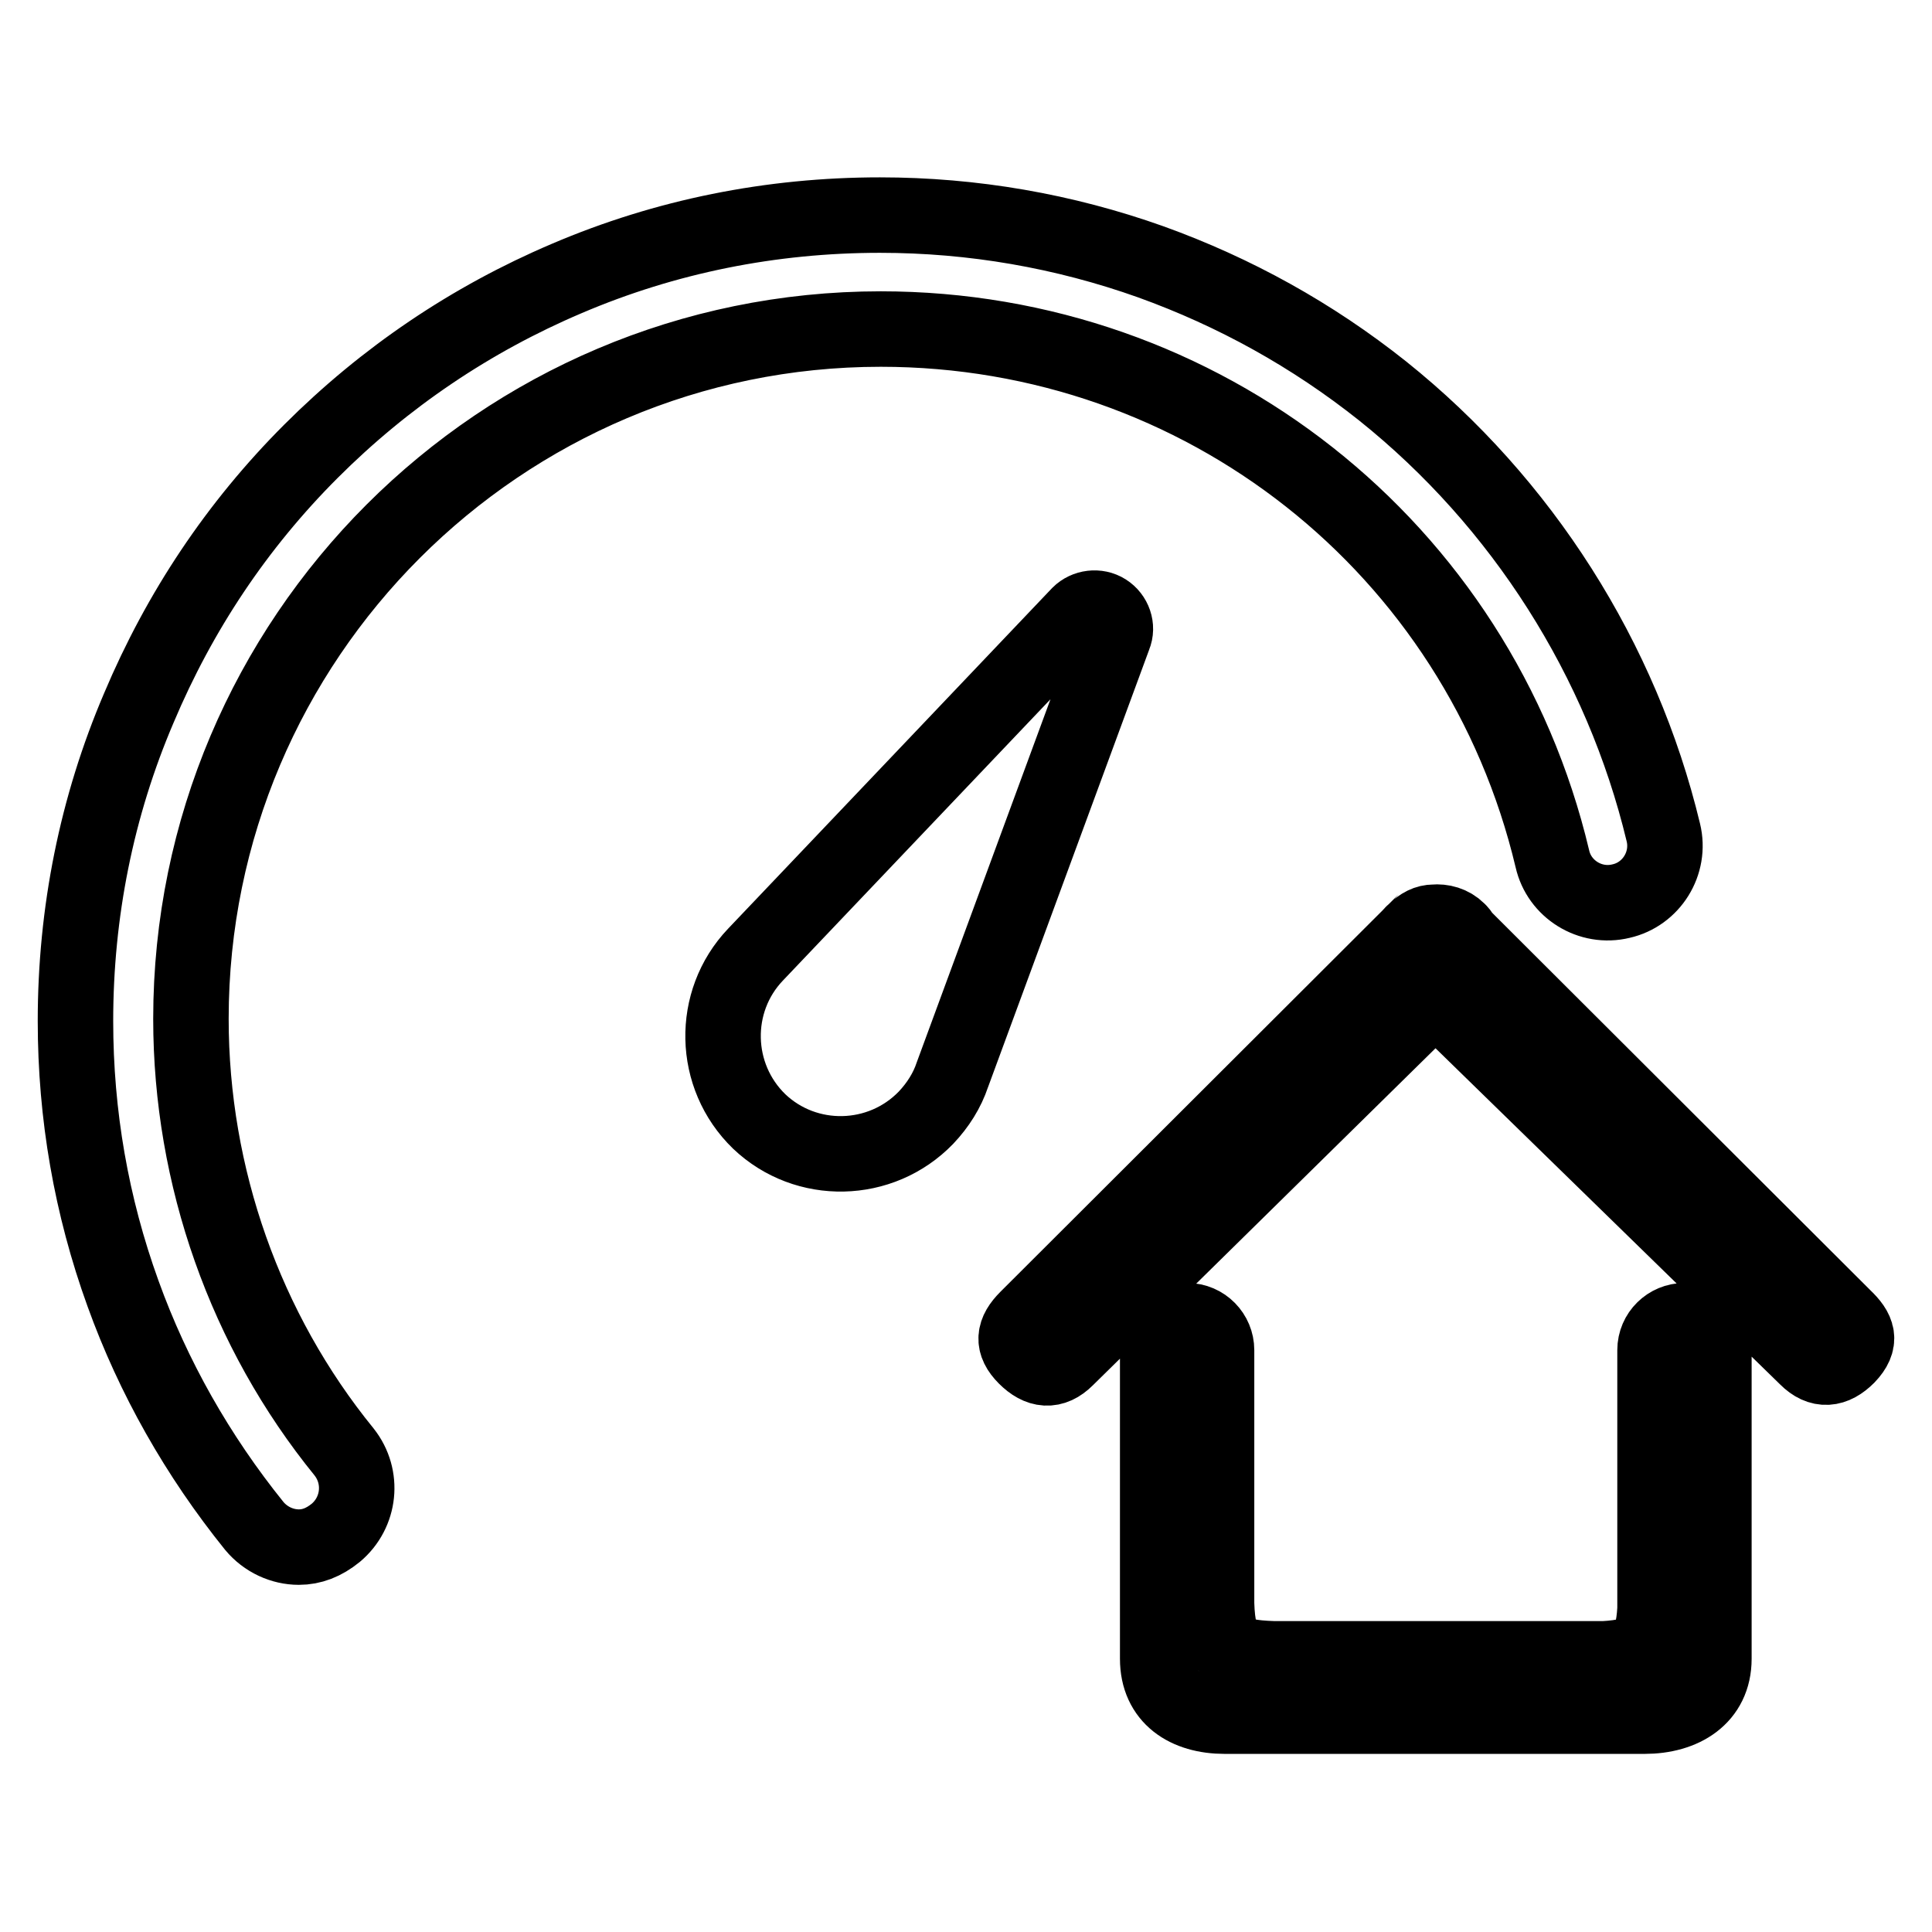
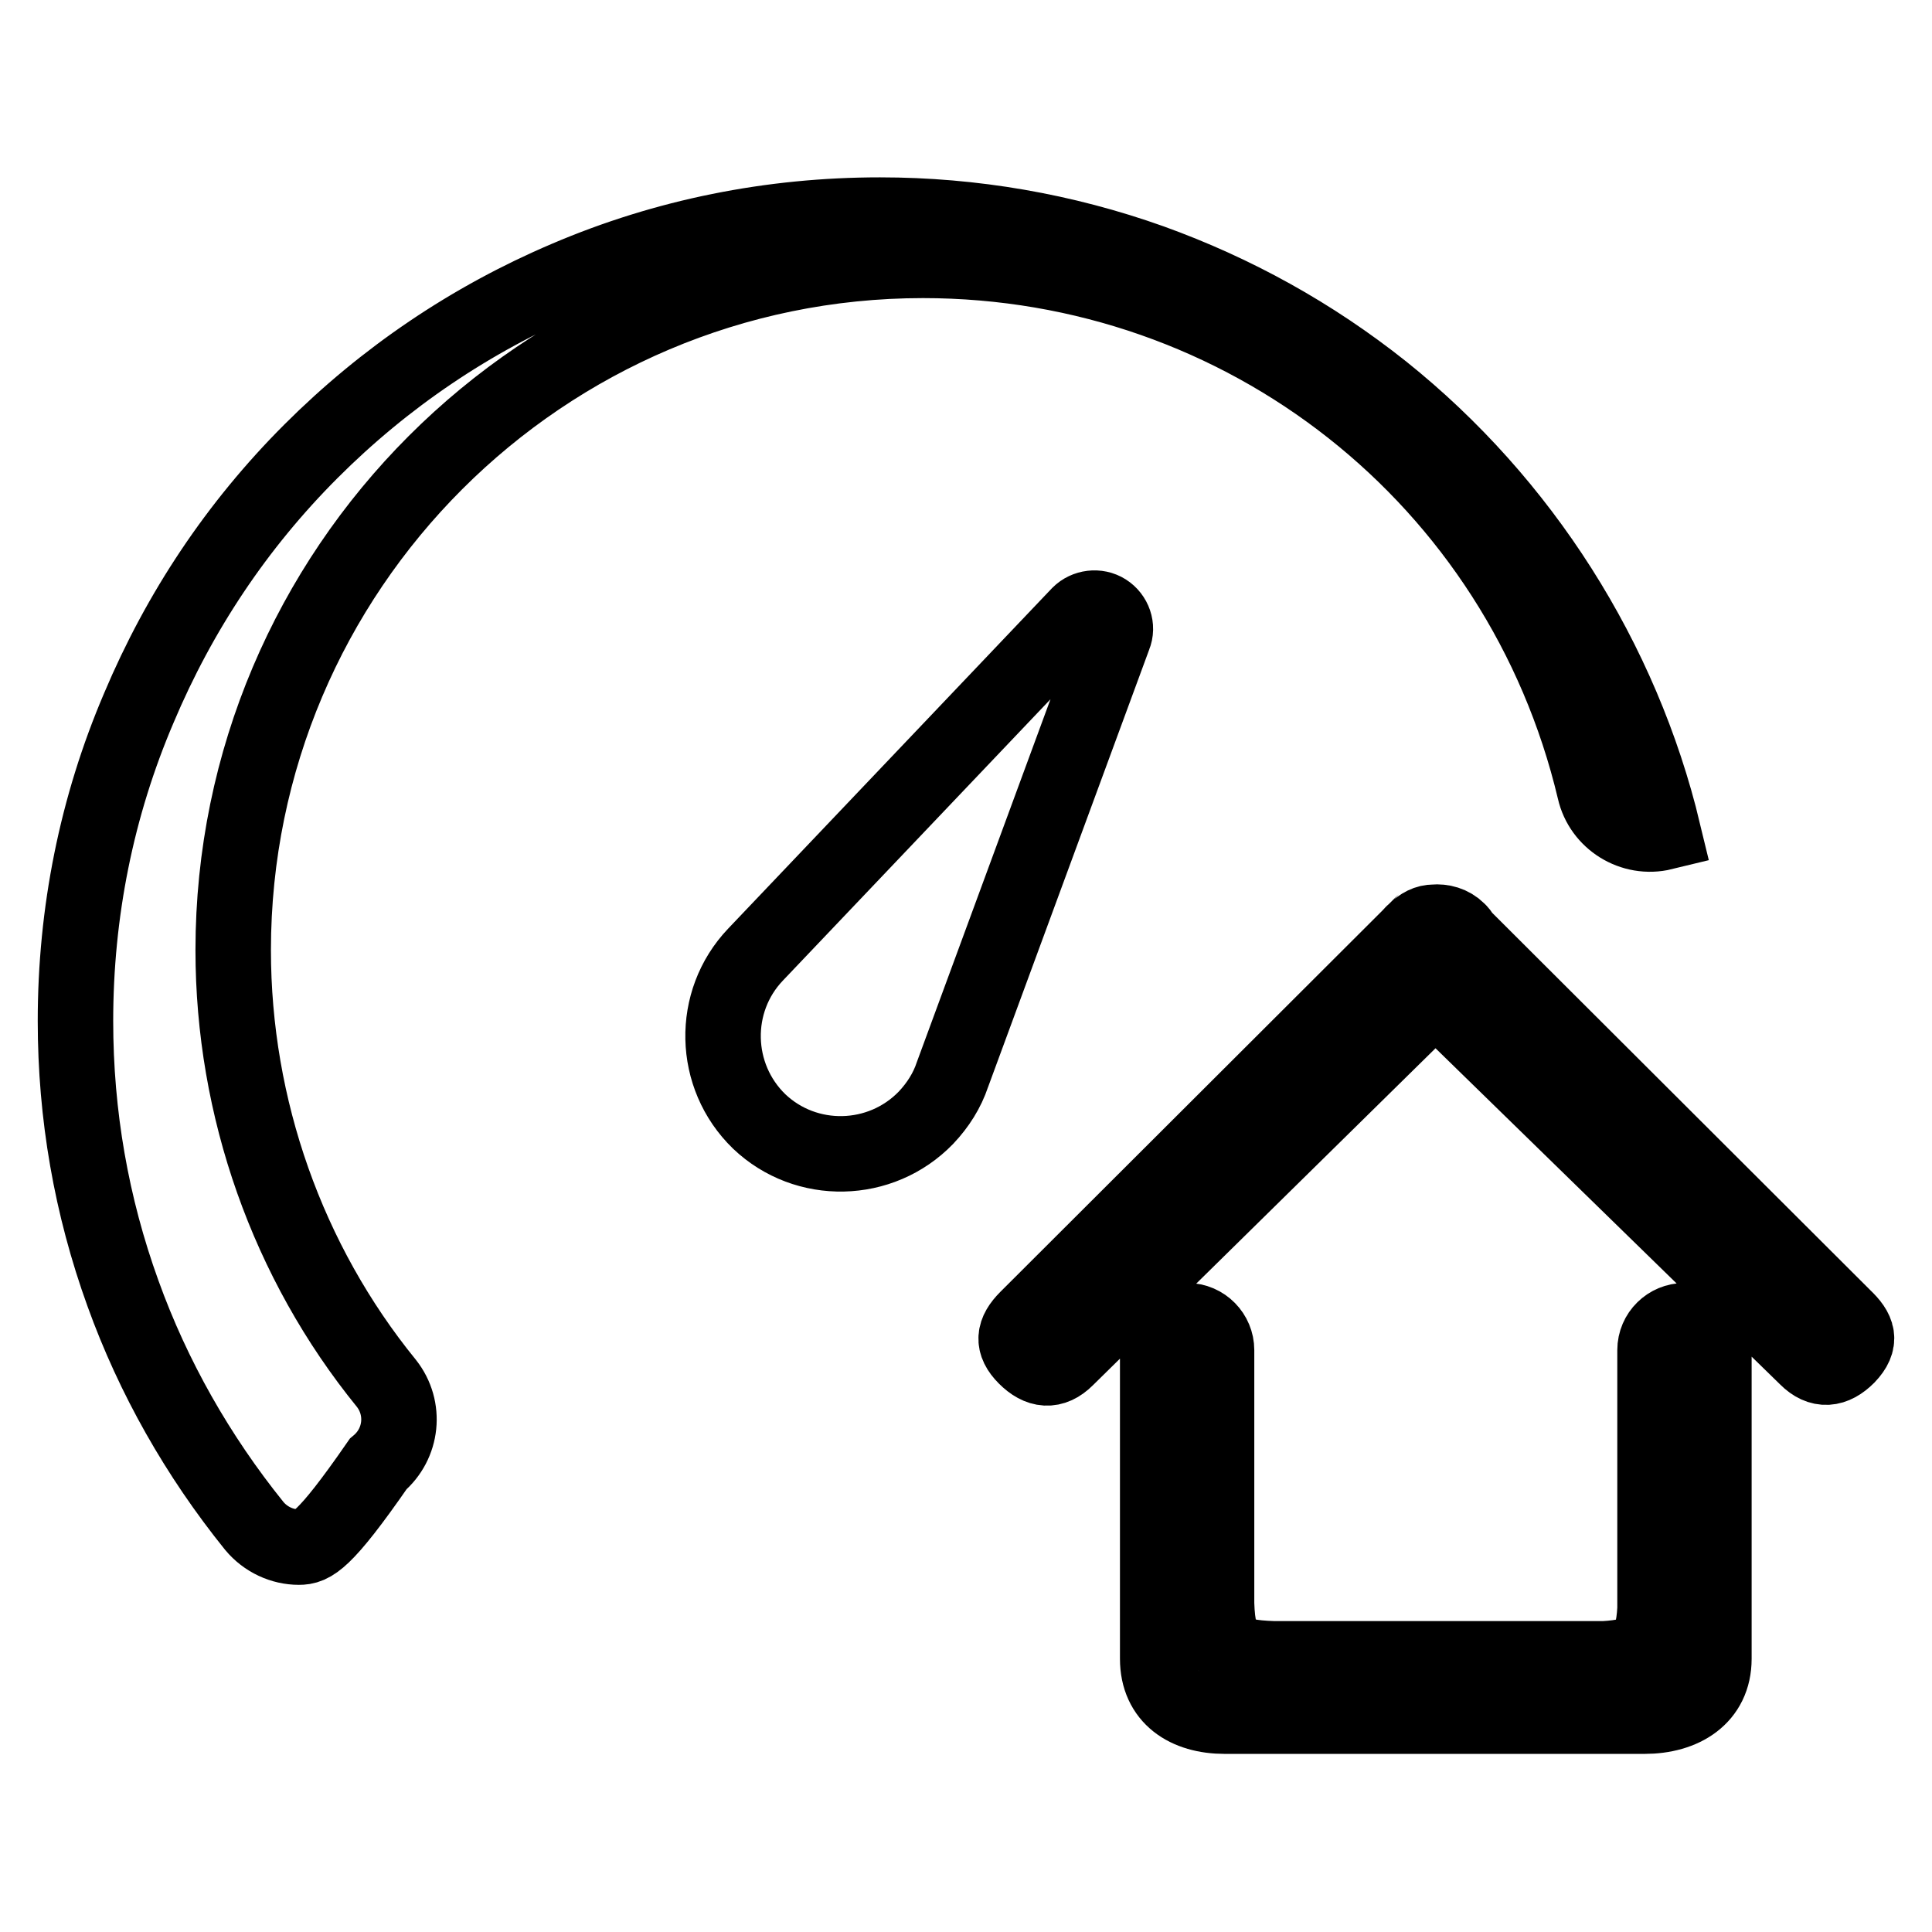
<svg xmlns="http://www.w3.org/2000/svg" version="1.1" x="0px" y="0px" viewBox="0 0 256 256" enable-background="new 0 0 256 256" xml:space="preserve">
  <g>
-     <path stroke-width="10" fill-opacity="0" stroke="#000000" d="M143,81.4l-42.9,45.1c-5.9,6.2-5.7,16.1,0.5,22.1c6.2,5.9,16.1,5.7,22.1-0.5c1.6-1.7,2.8-3.6,3.5-5.7 l21.4-58.1c0.5-1.2,0-2.6-1.1-3.3C145.4,80.3,143.9,80.5,143,81.4L143,81.4z M39.6,205c-2.2,0-4.4-1-5.9-2.8 c-7.5-9.3-13.4-19.7-17.4-30.8c-4.2-11.6-6.3-23.7-6.3-36.1c0-14.4,2.8-28.4,8.4-41.5C23.8,81,31.4,69.6,41.2,59.8 C51,50,62.4,42.3,75.1,36.9c13.1-5.6,27.1-8.4,41.5-8.4c12.3,0,24.4,2.1,35.9,6.2c11.1,4,21.4,9.7,30.7,17.1 c18.5,14.8,31.7,35.6,37.2,58.5c1,4.1-1.6,8.2-5.6,9.1c-4.1,1-8.2-1.6-9.1-5.6c-9.8-41.3-46.4-70.2-89-70.2 c-50.4,0-91.4,41-91.4,91.4c0,20.9,7.2,41.3,20.3,57.4c2.6,3.3,2.1,8-1.1,10.7C42.9,204.4,41.3,205,39.6,205z M223.2,175 c-2.1,0-3.9,1.7-3.9,3.9v34.3c-0.3,5.2-1.7,6.3-6.7,6.6l-43.9,0c-5.8-0.2-7.3-1.2-7.5-7.3v-33.6c0-2.1-1.7-3.9-3.9-3.9 c-2.1,0-3.9,1.7-3.9,3.9v40.9c0,5.1,3.8,7.6,8.9,7.6h4.6v0l46.4,0v0h4.6c5.1,0,9.2-2.5,9.2-7.6v-4.9h0v-36 C227.1,176.8,225.4,175,223.2,175L223.2,175z M244.3,174.5L193.7,124c-0.1-0.3-0.3-0.5-0.5-0.7c-0.9-0.9-2.1-1.2-3.2-1.1 c-0.9,0-1.7,0.4-2.5,1.2c0,0,0,0.1-0.1,0.1c-0.1,0.1-0.3,0.2-0.4,0.4l-50.9,50.8c-1.8,1.8-2,3.3-0.2,5.1c1.8,1.8,3.6,2,5.4,0.2 l48.9-48.1l49.2,48c1.8,1.8,3.6,1.6,5.4-0.2C246.7,177.7,246.2,176.3,244.3,174.5L244.3,174.5z" />
+     <path stroke-width="10" fill-opacity="0" stroke="#000000" d="M143,81.4l-42.9,45.1c-5.9,6.2-5.7,16.1,0.5,22.1c6.2,5.9,16.1,5.7,22.1-0.5c1.6-1.7,2.8-3.6,3.5-5.7 l21.4-58.1c0.5-1.2,0-2.6-1.1-3.3C145.4,80.3,143.9,80.5,143,81.4L143,81.4z M39.6,205c-2.2,0-4.4-1-5.9-2.8 c-7.5-9.3-13.4-19.7-17.4-30.8c-4.2-11.6-6.3-23.7-6.3-36.1c0-14.4,2.8-28.4,8.4-41.5C23.8,81,31.4,69.6,41.2,59.8 C51,50,62.4,42.3,75.1,36.9c13.1-5.6,27.1-8.4,41.5-8.4c12.3,0,24.4,2.1,35.9,6.2c11.1,4,21.4,9.7,30.7,17.1 c18.5,14.8,31.7,35.6,37.2,58.5c-4.1,1-8.2-1.6-9.1-5.6c-9.8-41.3-46.4-70.2-89-70.2 c-50.4,0-91.4,41-91.4,91.4c0,20.9,7.2,41.3,20.3,57.4c2.6,3.3,2.1,8-1.1,10.7C42.9,204.4,41.3,205,39.6,205z M223.2,175 c-2.1,0-3.9,1.7-3.9,3.9v34.3c-0.3,5.2-1.7,6.3-6.7,6.6l-43.9,0c-5.8-0.2-7.3-1.2-7.5-7.3v-33.6c0-2.1-1.7-3.9-3.9-3.9 c-2.1,0-3.9,1.7-3.9,3.9v40.9c0,5.1,3.8,7.6,8.9,7.6h4.6v0l46.4,0v0h4.6c5.1,0,9.2-2.5,9.2-7.6v-4.9h0v-36 C227.1,176.8,225.4,175,223.2,175L223.2,175z M244.3,174.5L193.7,124c-0.1-0.3-0.3-0.5-0.5-0.7c-0.9-0.9-2.1-1.2-3.2-1.1 c-0.9,0-1.7,0.4-2.5,1.2c0,0,0,0.1-0.1,0.1c-0.1,0.1-0.3,0.2-0.4,0.4l-50.9,50.8c-1.8,1.8-2,3.3-0.2,5.1c1.8,1.8,3.6,2,5.4,0.2 l48.9-48.1l49.2,48c1.8,1.8,3.6,1.6,5.4-0.2C246.7,177.7,246.2,176.3,244.3,174.5L244.3,174.5z" />
  </g>
</svg>